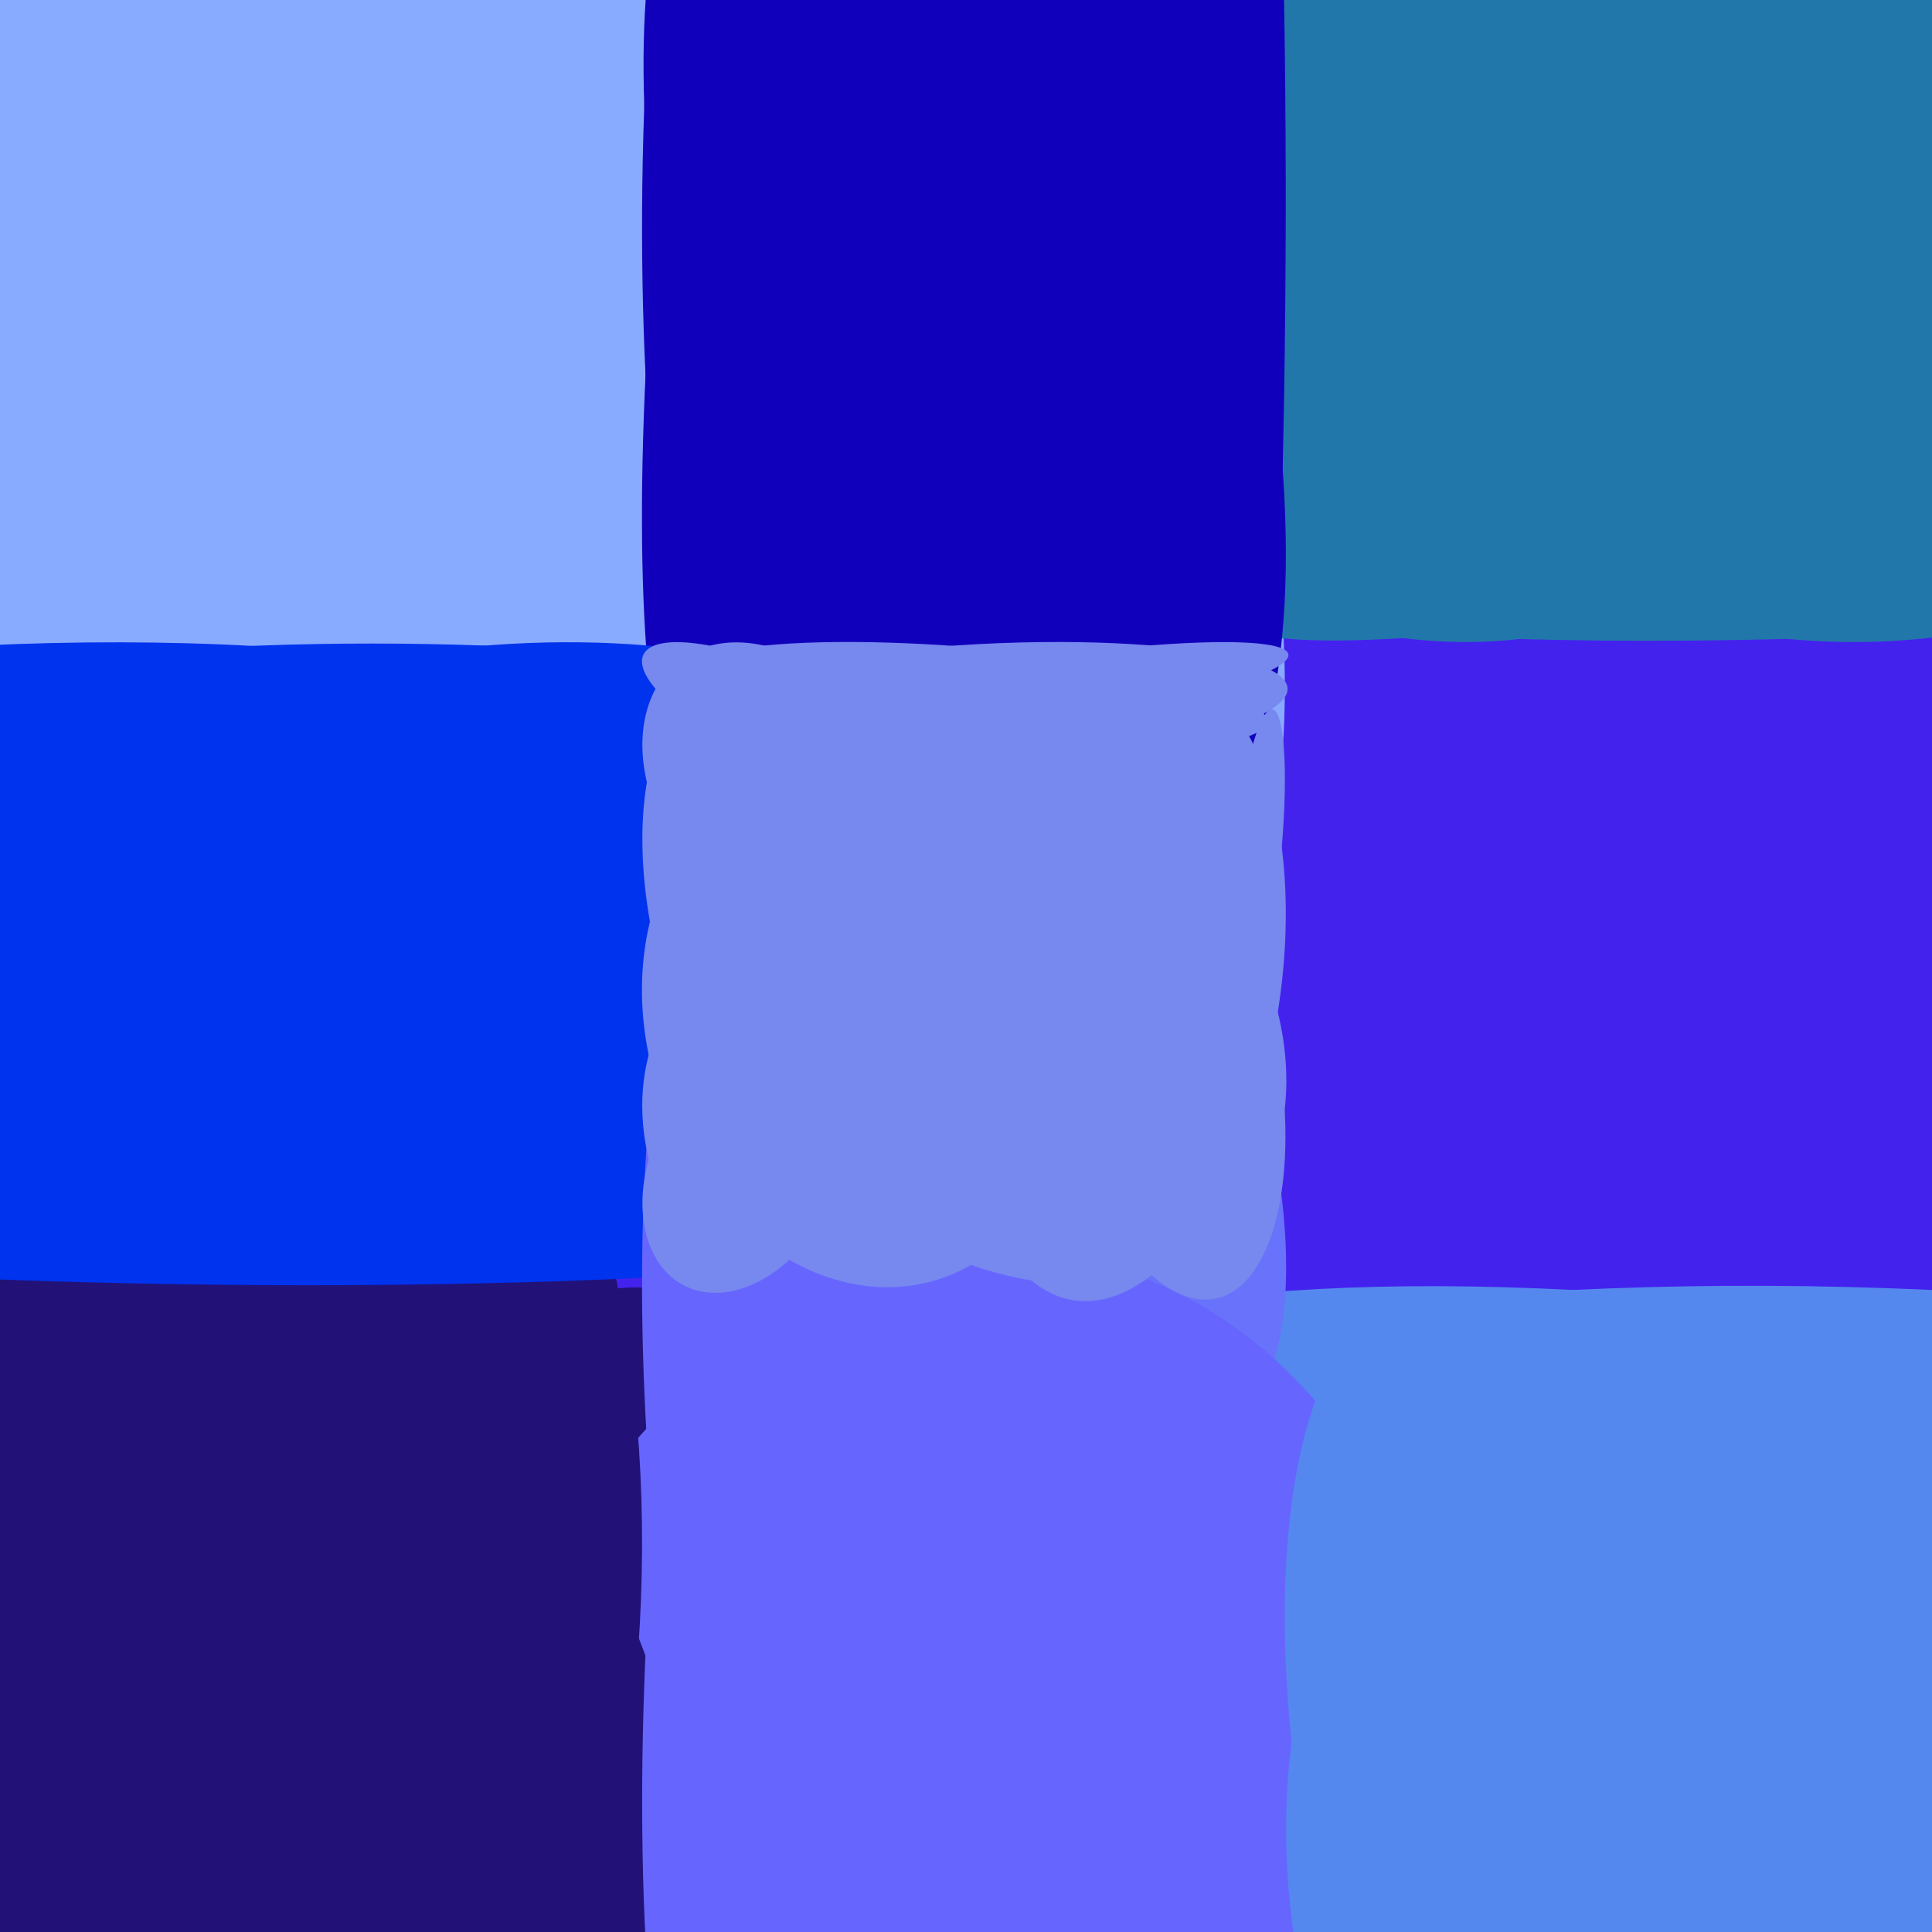
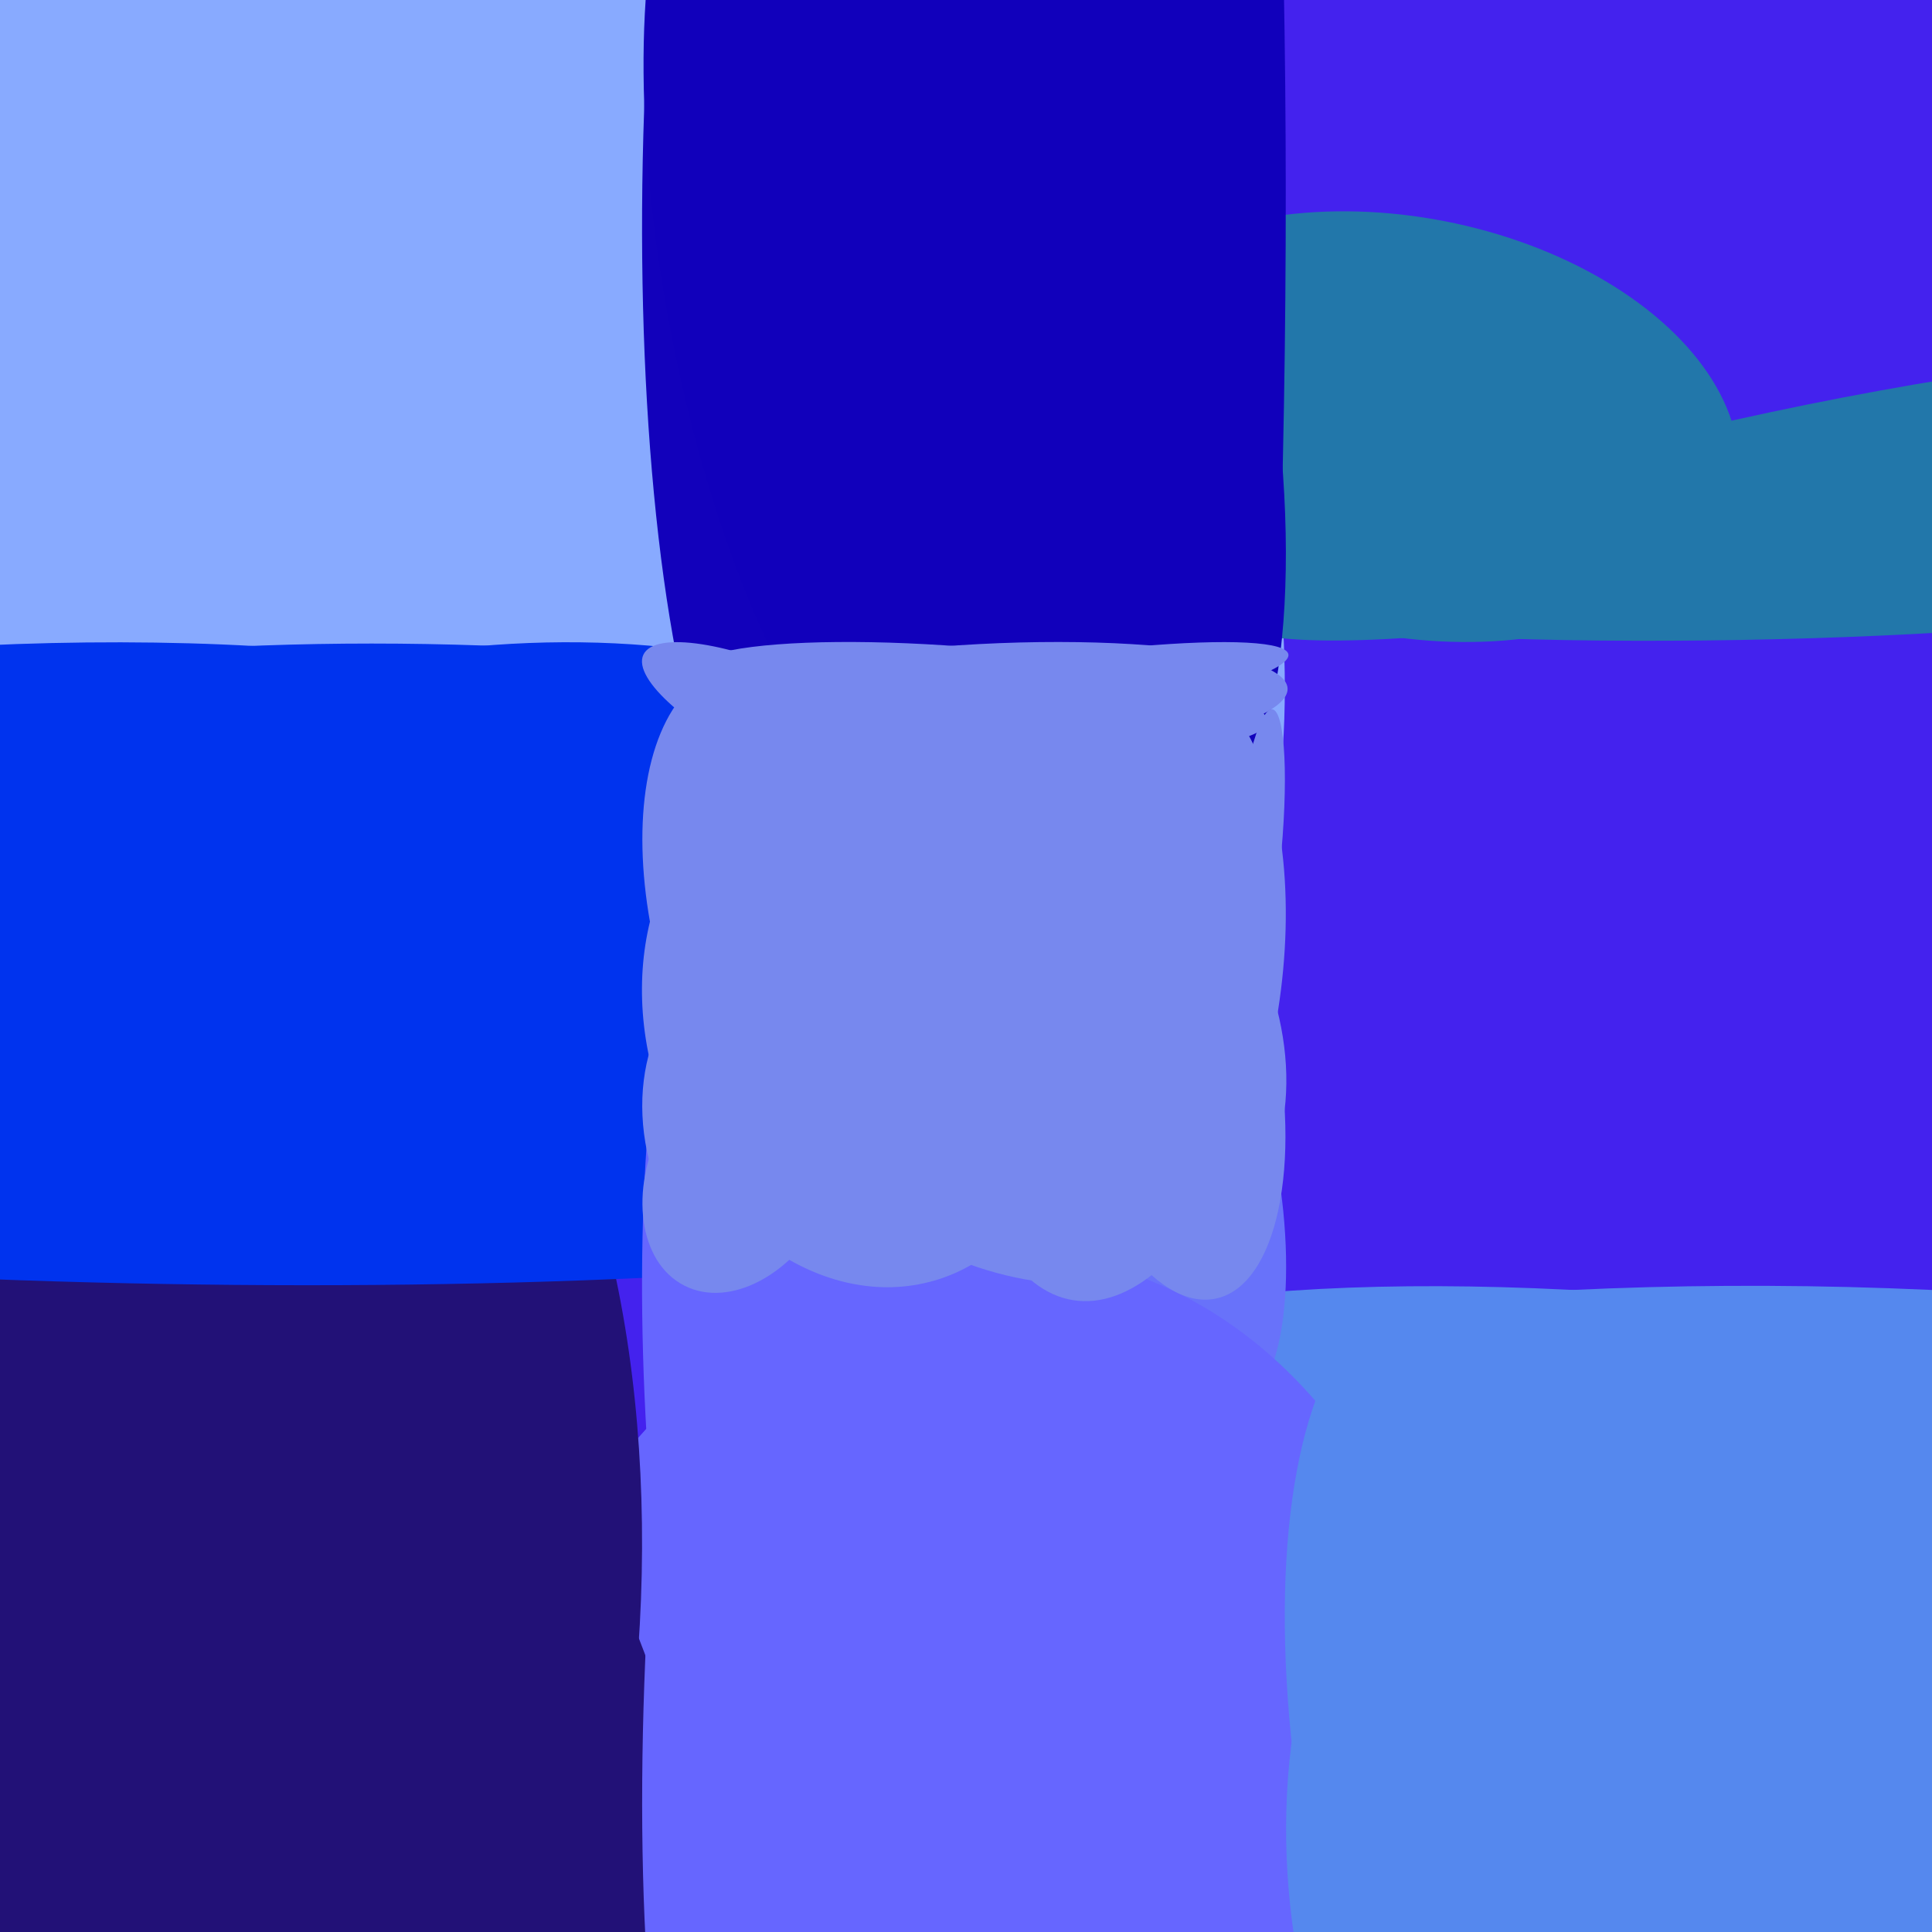
<svg xmlns="http://www.w3.org/2000/svg" width="480px" height="480px">
  <rect width="480" height="480" fill="rgb(68,34,238)" />
-   <ellipse cx="173" cy="425" rx="69" ry="107" transform="rotate(166,173,425)" fill="rgb(34,17,119)" />
  <ellipse cx="466" cy="413" rx="93" ry="303" transform="rotate(92,466,413)" fill="rgb(85,136,238)" />
  <ellipse cx="510" cy="413" rx="77" ry="288" transform="rotate(101,510,413)" fill="rgb(85,136,238)" />
  <ellipse cx="349" cy="106" rx="84" ry="52" transform="rotate(11,349,106)" fill="rgb(34,119,170)" />
-   <ellipse cx="434" cy="36" rx="153" ry="118" transform="rotate(22,434,36)" fill="rgb(34,119,170)" />
  <ellipse cx="432" cy="145" rx="136" ry="14" transform="rotate(179,432,145)" fill="rgb(34,119,170)" />
  <ellipse cx="262" cy="100" rx="413" ry="57" transform="rotate(91,262,100)" fill="rgb(17,0,187)" />
  <ellipse cx="295" cy="290" rx="61" ry="22" transform="rotate(79,295,290)" fill="rgb(104,114,250)" />
  <ellipse cx="92" cy="50" rx="299" ry="178" transform="rotate(54,92,50)" fill="rgb(136,170,255)" />
  <ellipse cx="105" cy="217" rx="211" ry="57" transform="rotate(1,105,217)" fill="rgb(0,51,238)" />
  <ellipse cx="203" cy="29" rx="190" ry="43" transform="rotate(92,203,29)" fill="rgb(18,1,187)" />
  <ellipse cx="237" cy="474" rx="164" ry="125" transform="rotate(101,237,474)" fill="rgb(102,102,255)" />
  <ellipse cx="-23" cy="483" rx="194" ry="198" transform="rotate(37,-23,483)" fill="rgb(34,17,119)" />
-   <ellipse cx="198" cy="18" rx="190" ry="31" transform="rotate(97,198,18)" fill="rgb(17,0,187)" />
  <ellipse cx="58" cy="412" rx="195" ry="100" transform="rotate(96,58,412)" fill="rgb(34,17,119)" />
  <ellipse cx="444" cy="123" rx="143" ry="21" transform="rotate(168,444,123)" fill="rgb(34,119,170)" />
  <ellipse cx="289" cy="261" rx="63" ry="28" transform="rotate(78,289,261)" fill="rgb(119,136,238)" />
  <ellipse cx="244" cy="52" rx="168" ry="62" transform="rotate(74,244,52)" fill="rgb(17,0,187)" />
  <ellipse cx="118" cy="230" rx="135" ry="69" transform="rotate(173,118,230)" fill="rgb(0,51,238)" />
-   <ellipse cx="193" cy="196" rx="29" ry="40" transform="rotate(143,193,196)" fill="rgb(119,136,238)" />
  <ellipse cx="208" cy="75" rx="130" ry="42" transform="rotate(79,208,75)" fill="rgb(17,0,187)" />
  <ellipse cx="41" cy="283" rx="274" ry="36" transform="rotate(1,41,283)" fill="rgb(0,51,238)" />
  <ellipse cx="407" cy="471" rx="126" ry="86" transform="rotate(80,407,471)" fill="rgb(85,136,238)" />
  <ellipse cx="197" cy="374" rx="158" ry="35" transform="rotate(85,197,374)" fill="rgb(102,102,255)" />
  <ellipse cx="198" cy="282" rx="37" ry="47" transform="rotate(159,198,282)" fill="rgb(119,136,238)" />
  <ellipse cx="243" cy="173" rx="12" ry="72" transform="rotate(95,243,173)" fill="rgb(119,136,238)" />
  <ellipse cx="197" cy="180" rx="12" ry="41" transform="rotate(115,197,180)" fill="rgb(119,136,238)" />
  <ellipse cx="5" cy="185" rx="134" ry="25" transform="rotate(178,5,185)" fill="rgb(0,51,238)" />
  <ellipse cx="383" cy="465" rx="147" ry="56" transform="rotate(77,383,465)" fill="rgb(85,136,238)" />
  <ellipse cx="248" cy="174" rx="9" ry="73" transform="rotate(81,248,174)" fill="rgb(119,136,238)" />
  <ellipse cx="201" cy="372" rx="194" ry="38" transform="rotate(95,201,372)" fill="rgb(102,102,255)" />
  <ellipse cx="213" cy="255" rx="52" ry="66" transform="rotate(162,213,255)" fill="rgb(119,136,238)" />
  <ellipse cx="279" cy="245" rx="79" ry="39" transform="rotate(99,279,245)" fill="rgb(119,136,238)" />
  <ellipse cx="185" cy="290" rx="33" ry="23" transform="rotate(117,185,290)" fill="rgb(119,136,238)" />
  <ellipse cx="312" cy="215" rx="39" ry="6" transform="rotate(96,312,215)" fill="rgb(119,136,238)" />
  <ellipse cx="246" cy="247" rx="61" ry="83" transform="rotate(133,246,247)" fill="rgb(119,136,238)" />
  <ellipse cx="204" cy="238" rx="39" ry="76" transform="rotate(161,204,238)" fill="rgb(119,136,238)" />
  <ellipse cx="244" cy="175" rx="15" ry="76" transform="rotate(87,244,175)" fill="rgb(119,136,238)" />
</svg>